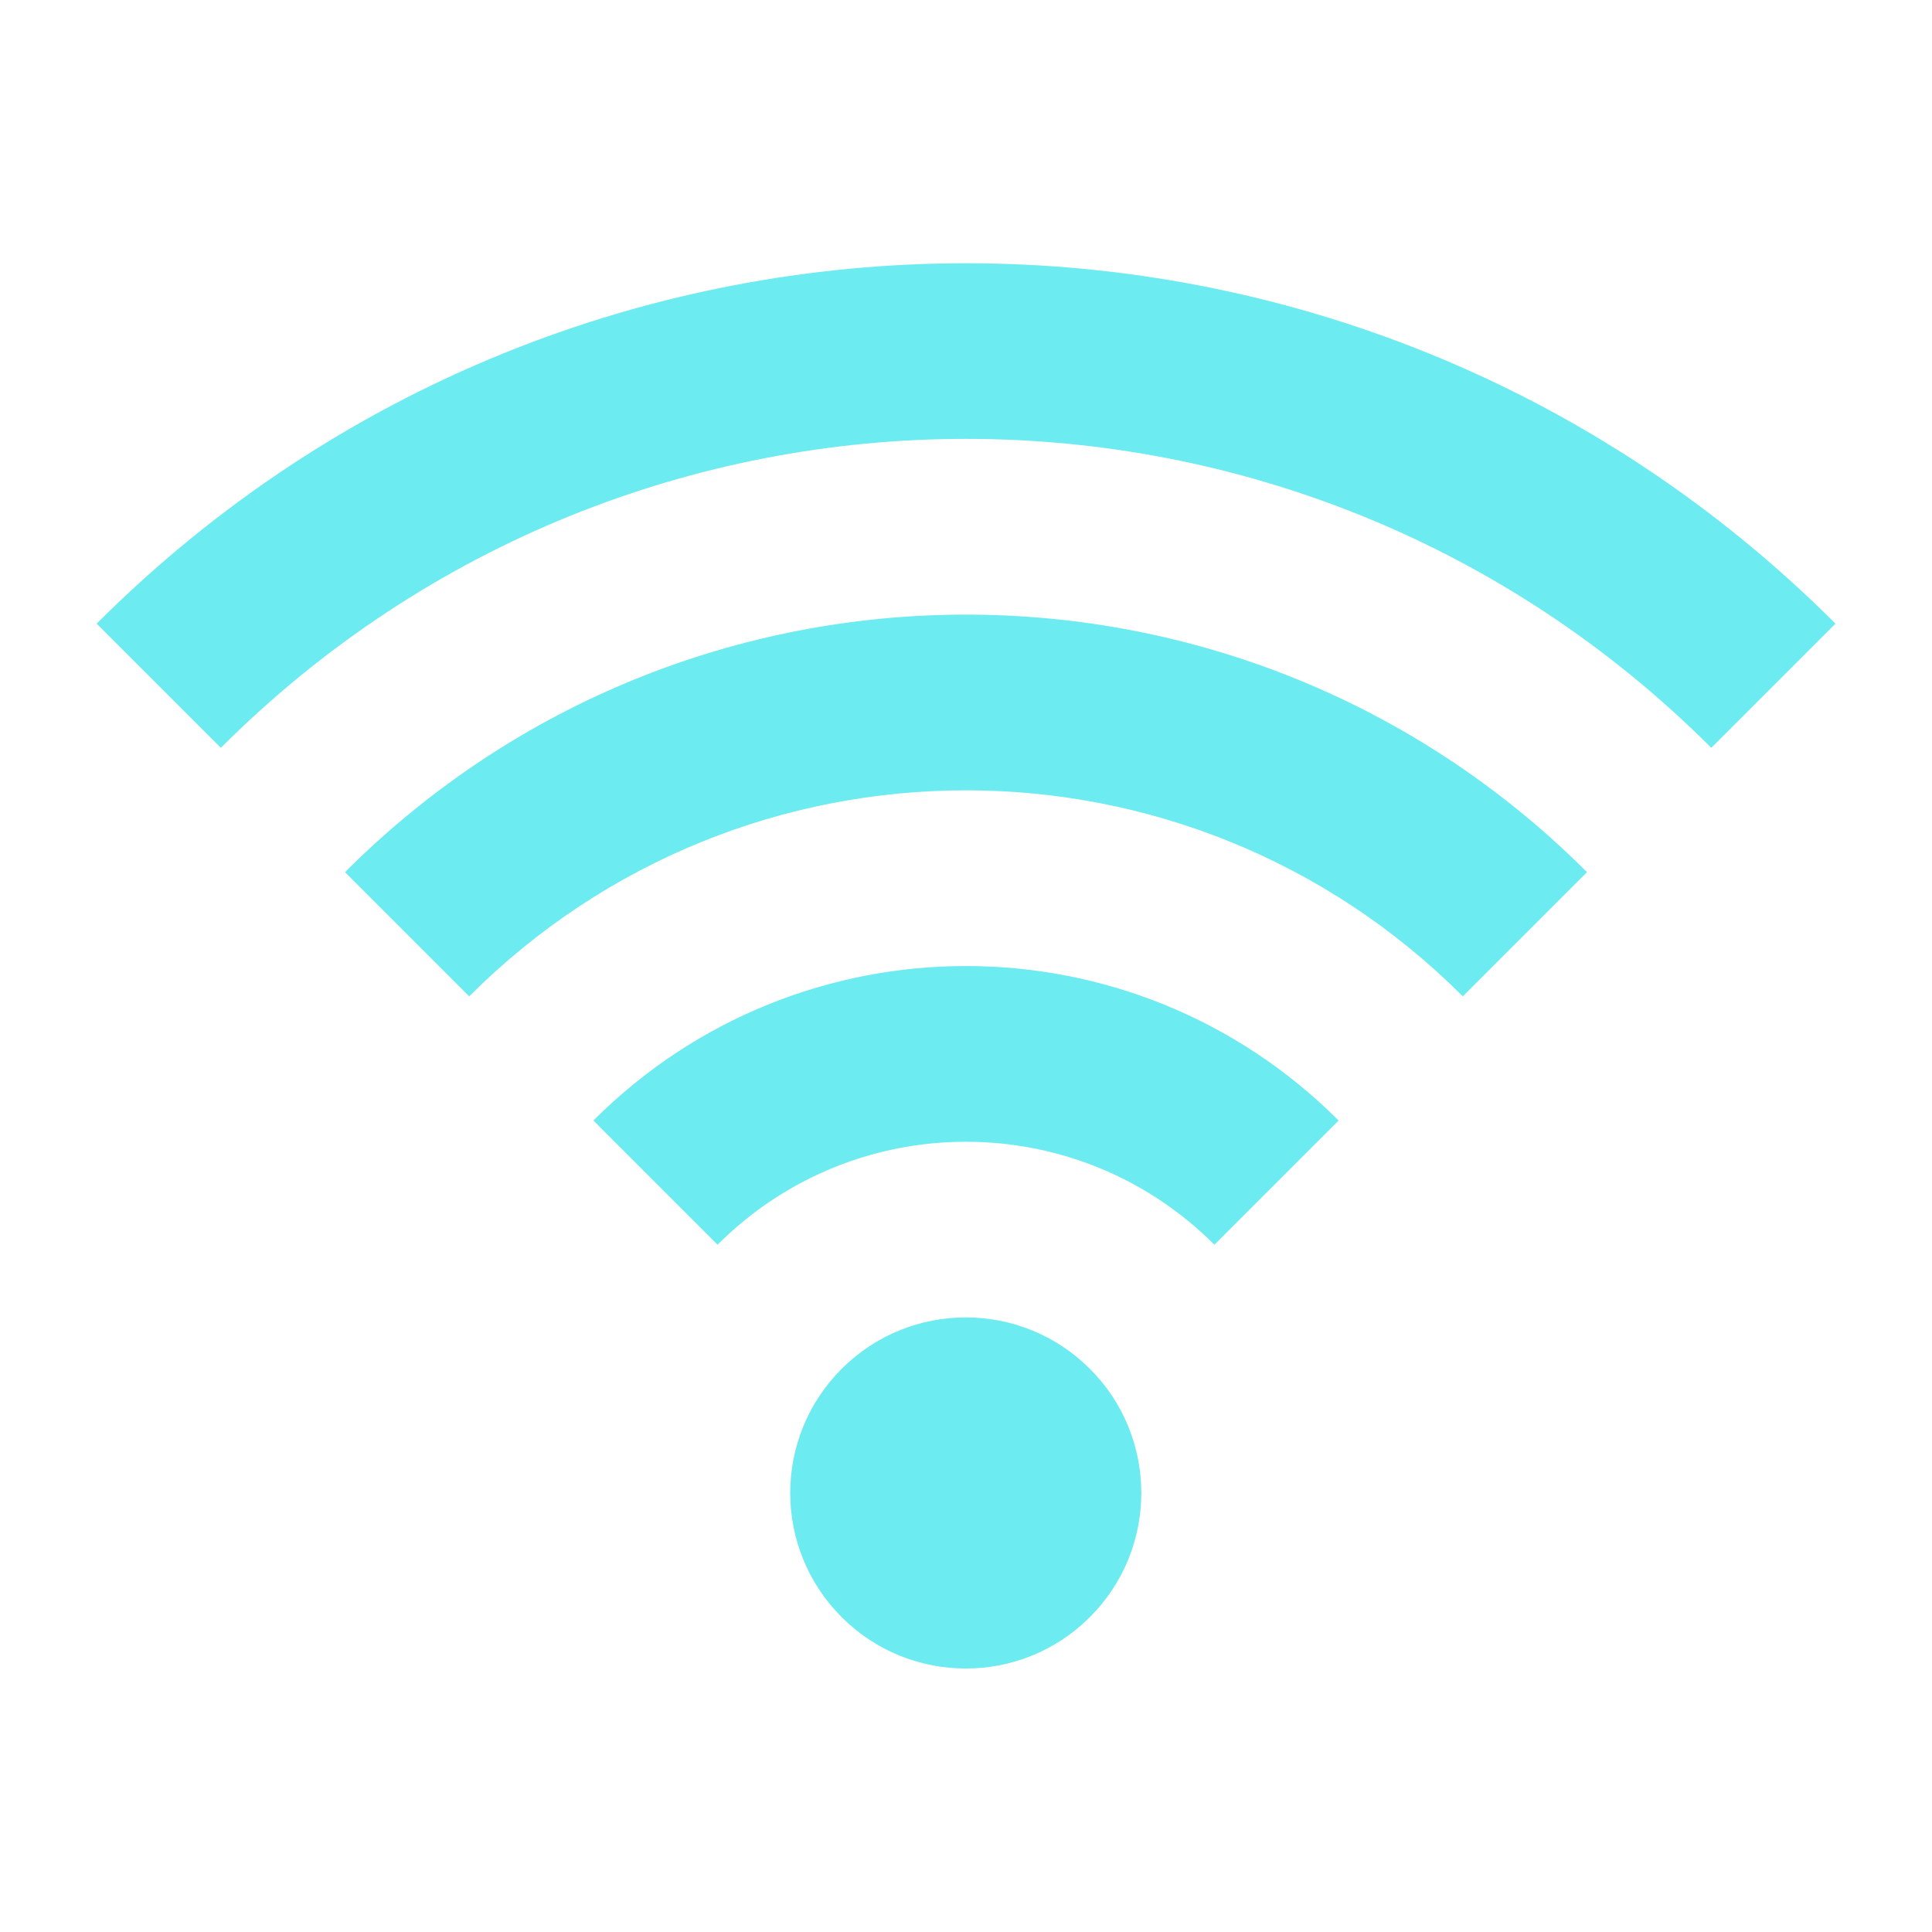
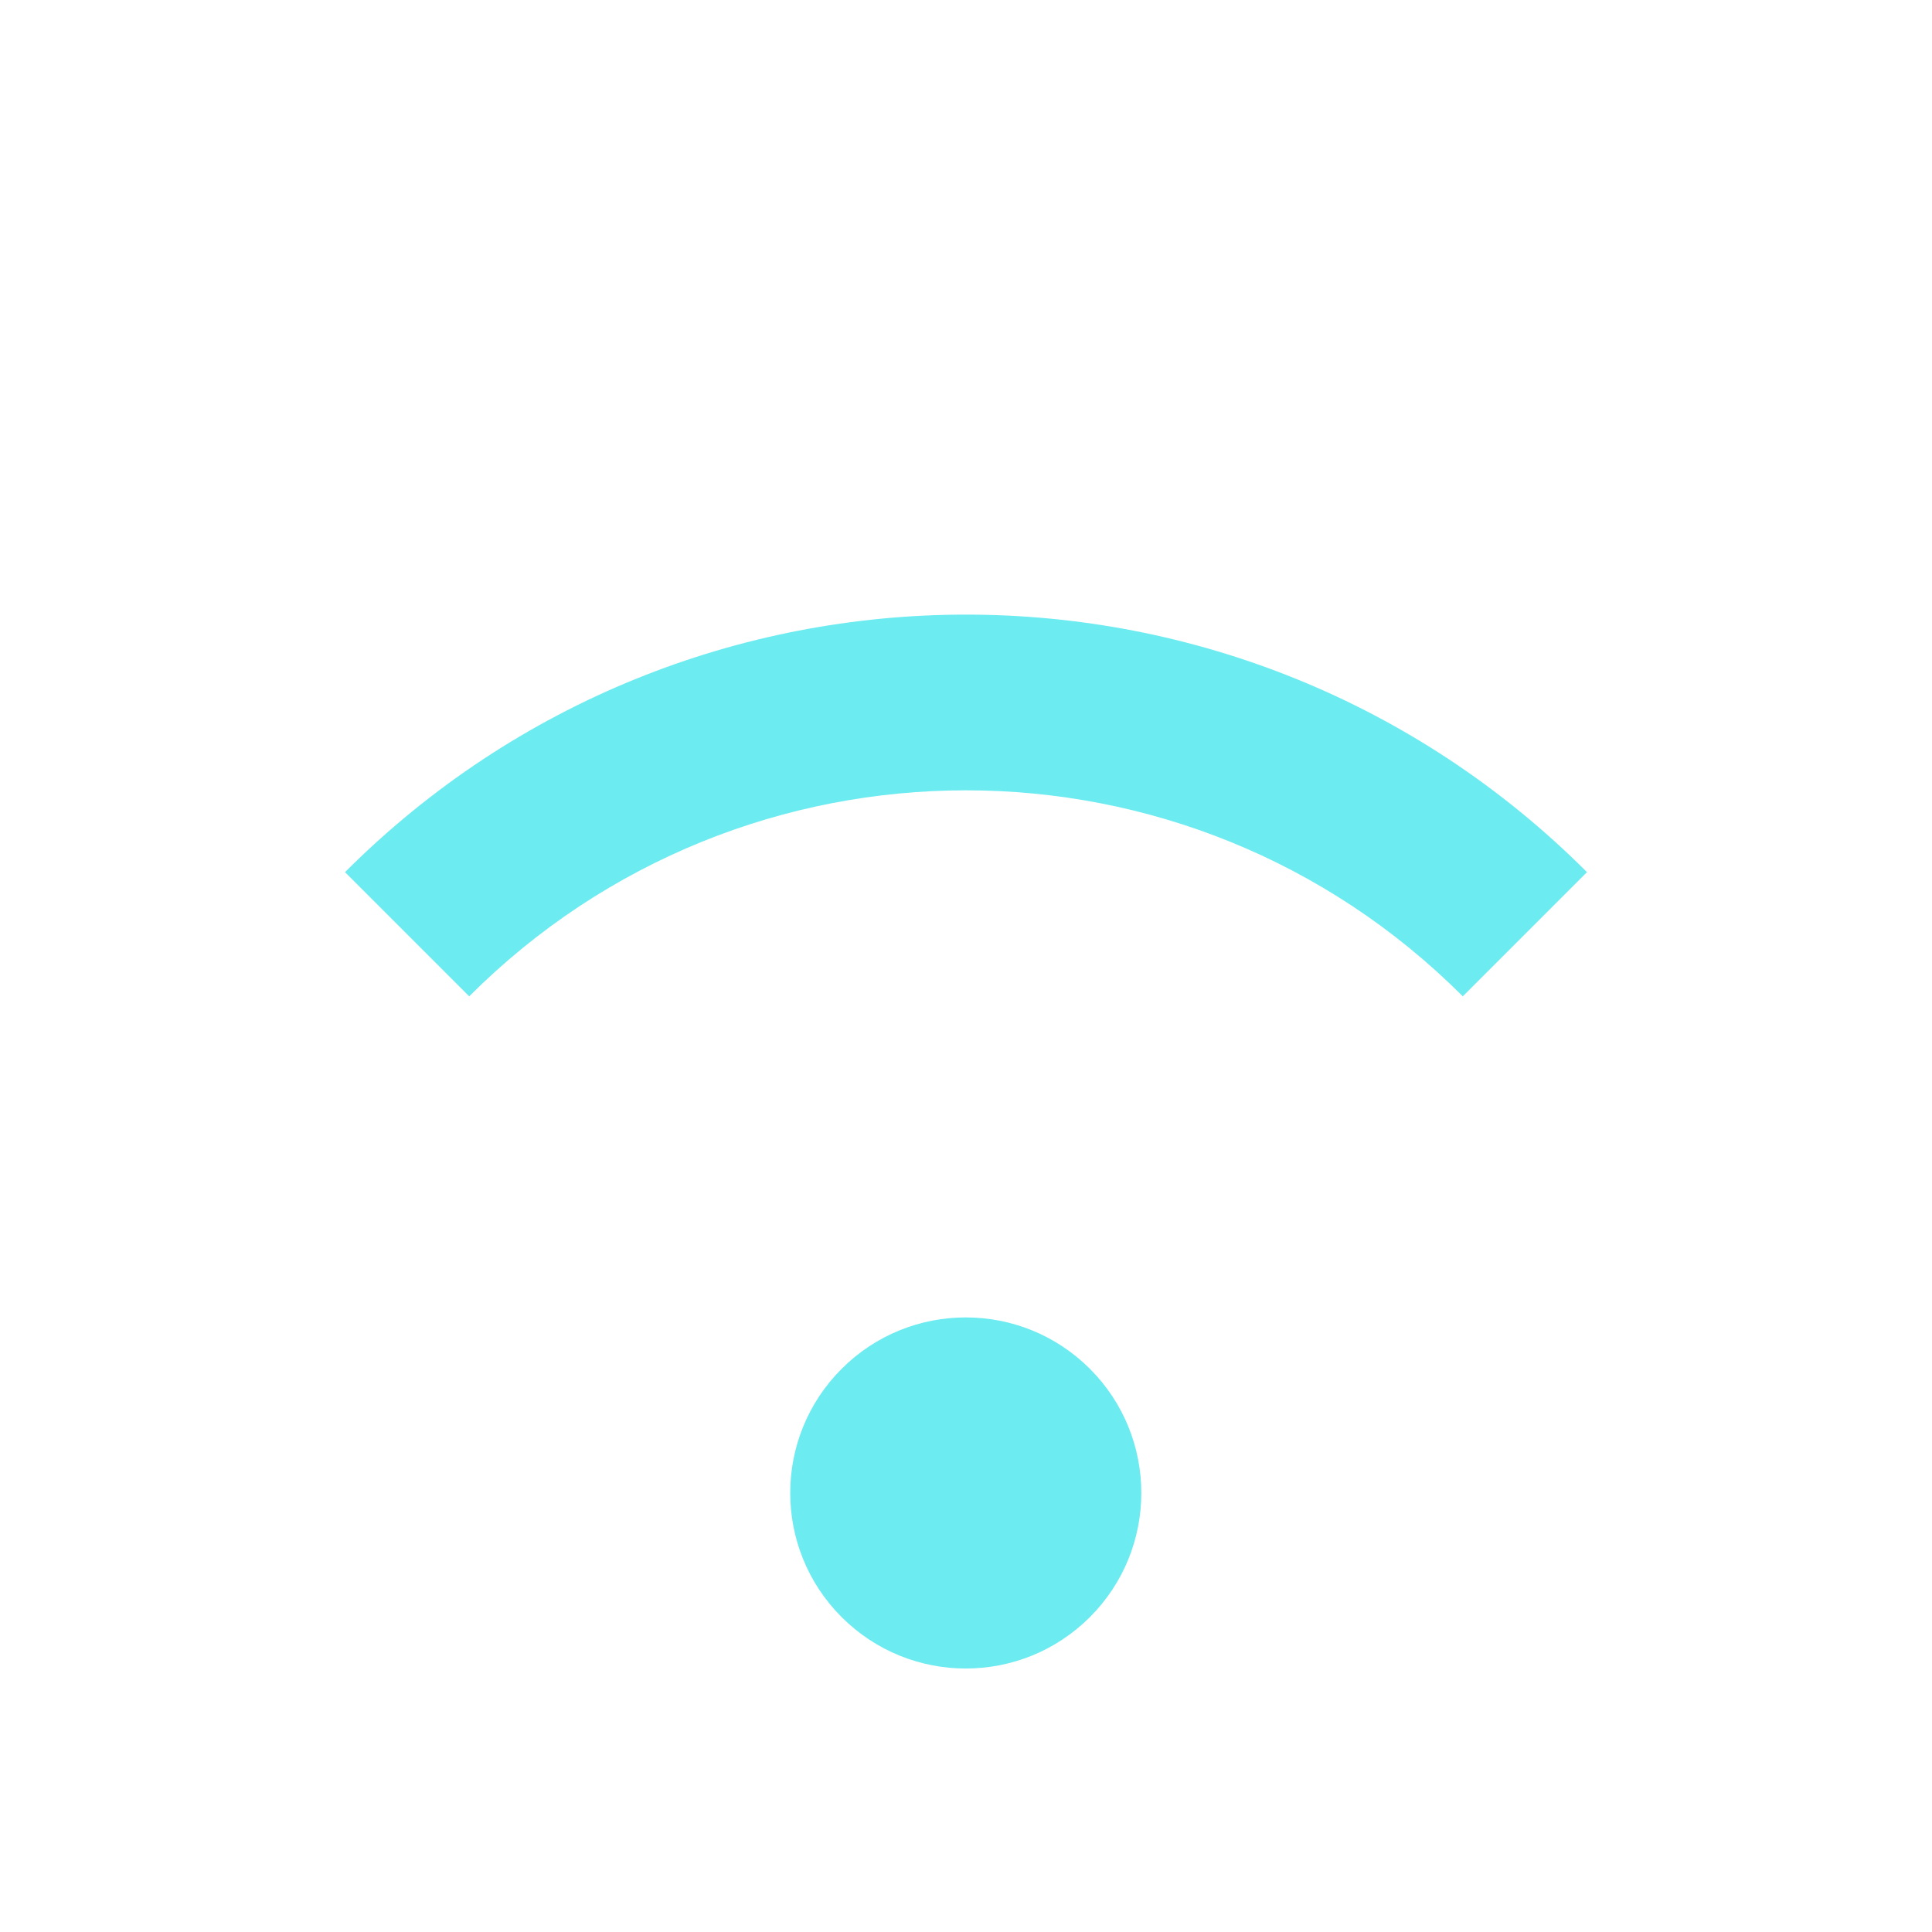
<svg xmlns="http://www.w3.org/2000/svg" version="1.1" id="レイヤー_1" x="0px" y="0px" viewBox="0 0 1417.3 1417.3" style="enable-background:new 0 0 1417.3 1417.3;" xml:space="preserve">
  <style type="text/css">
	.st0{fill:#6CEBF0;}
</style>
  <g>
    <ellipse transform="matrix(0.707 -0.707 0.707 0.707 -566.947 821.903)" class="st0" cx="708.7" cy="1095.3" rx="128.8" ry="128.8" />
    <path class="st0" d="M253.1,639.8l91.1,91.1c201.5-201.5,527.5-201.5,728.9,0l91.1-91.1C912.4,387.9,504.9,387.9,253.1,639.8z" />
-     <path class="st0" d="M70.9,457.5l91.1,91.1c302.2-302.2,791.2-302.2,1093.4,0l91.1-91.1C993.9,105,423.4,105,70.9,457.5z" />
-     <path class="st0" d="M435.3,822l91.1,91.1c100.7-100.7,263.7-100.7,364.5,0L982,822C830.9,670.9,586.4,670.9,435.3,822z" />
  </g>
</svg>